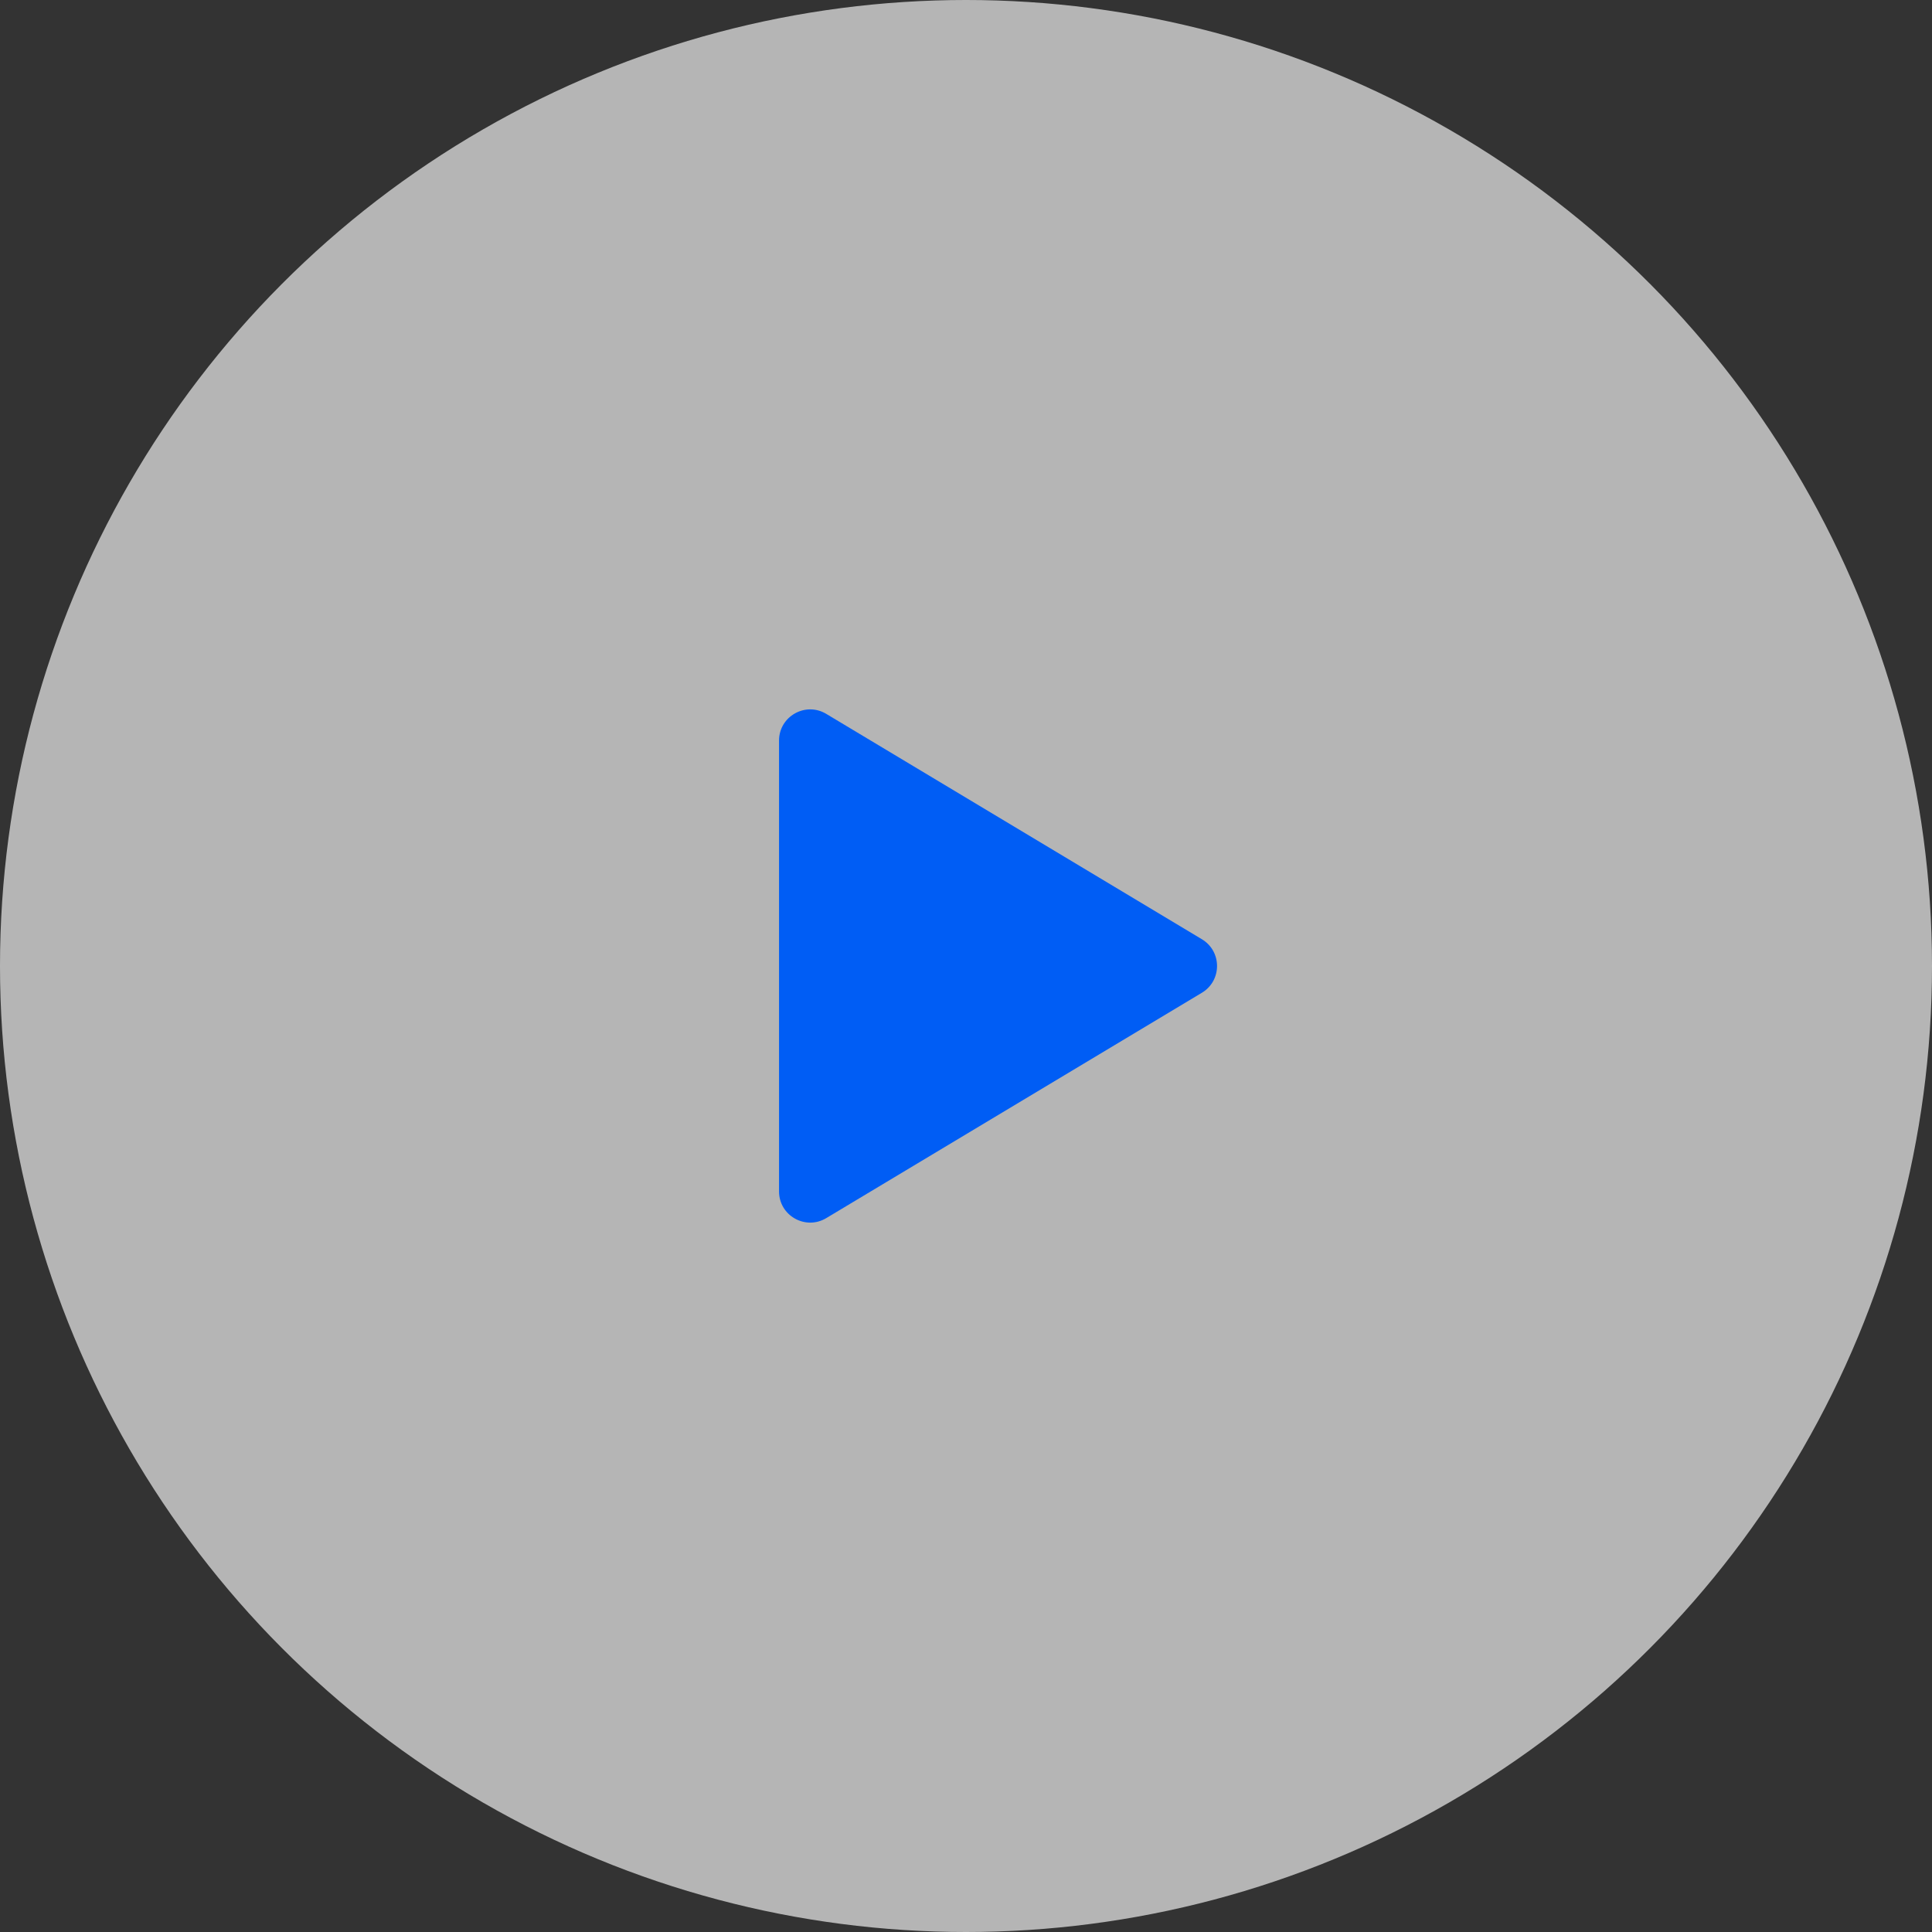
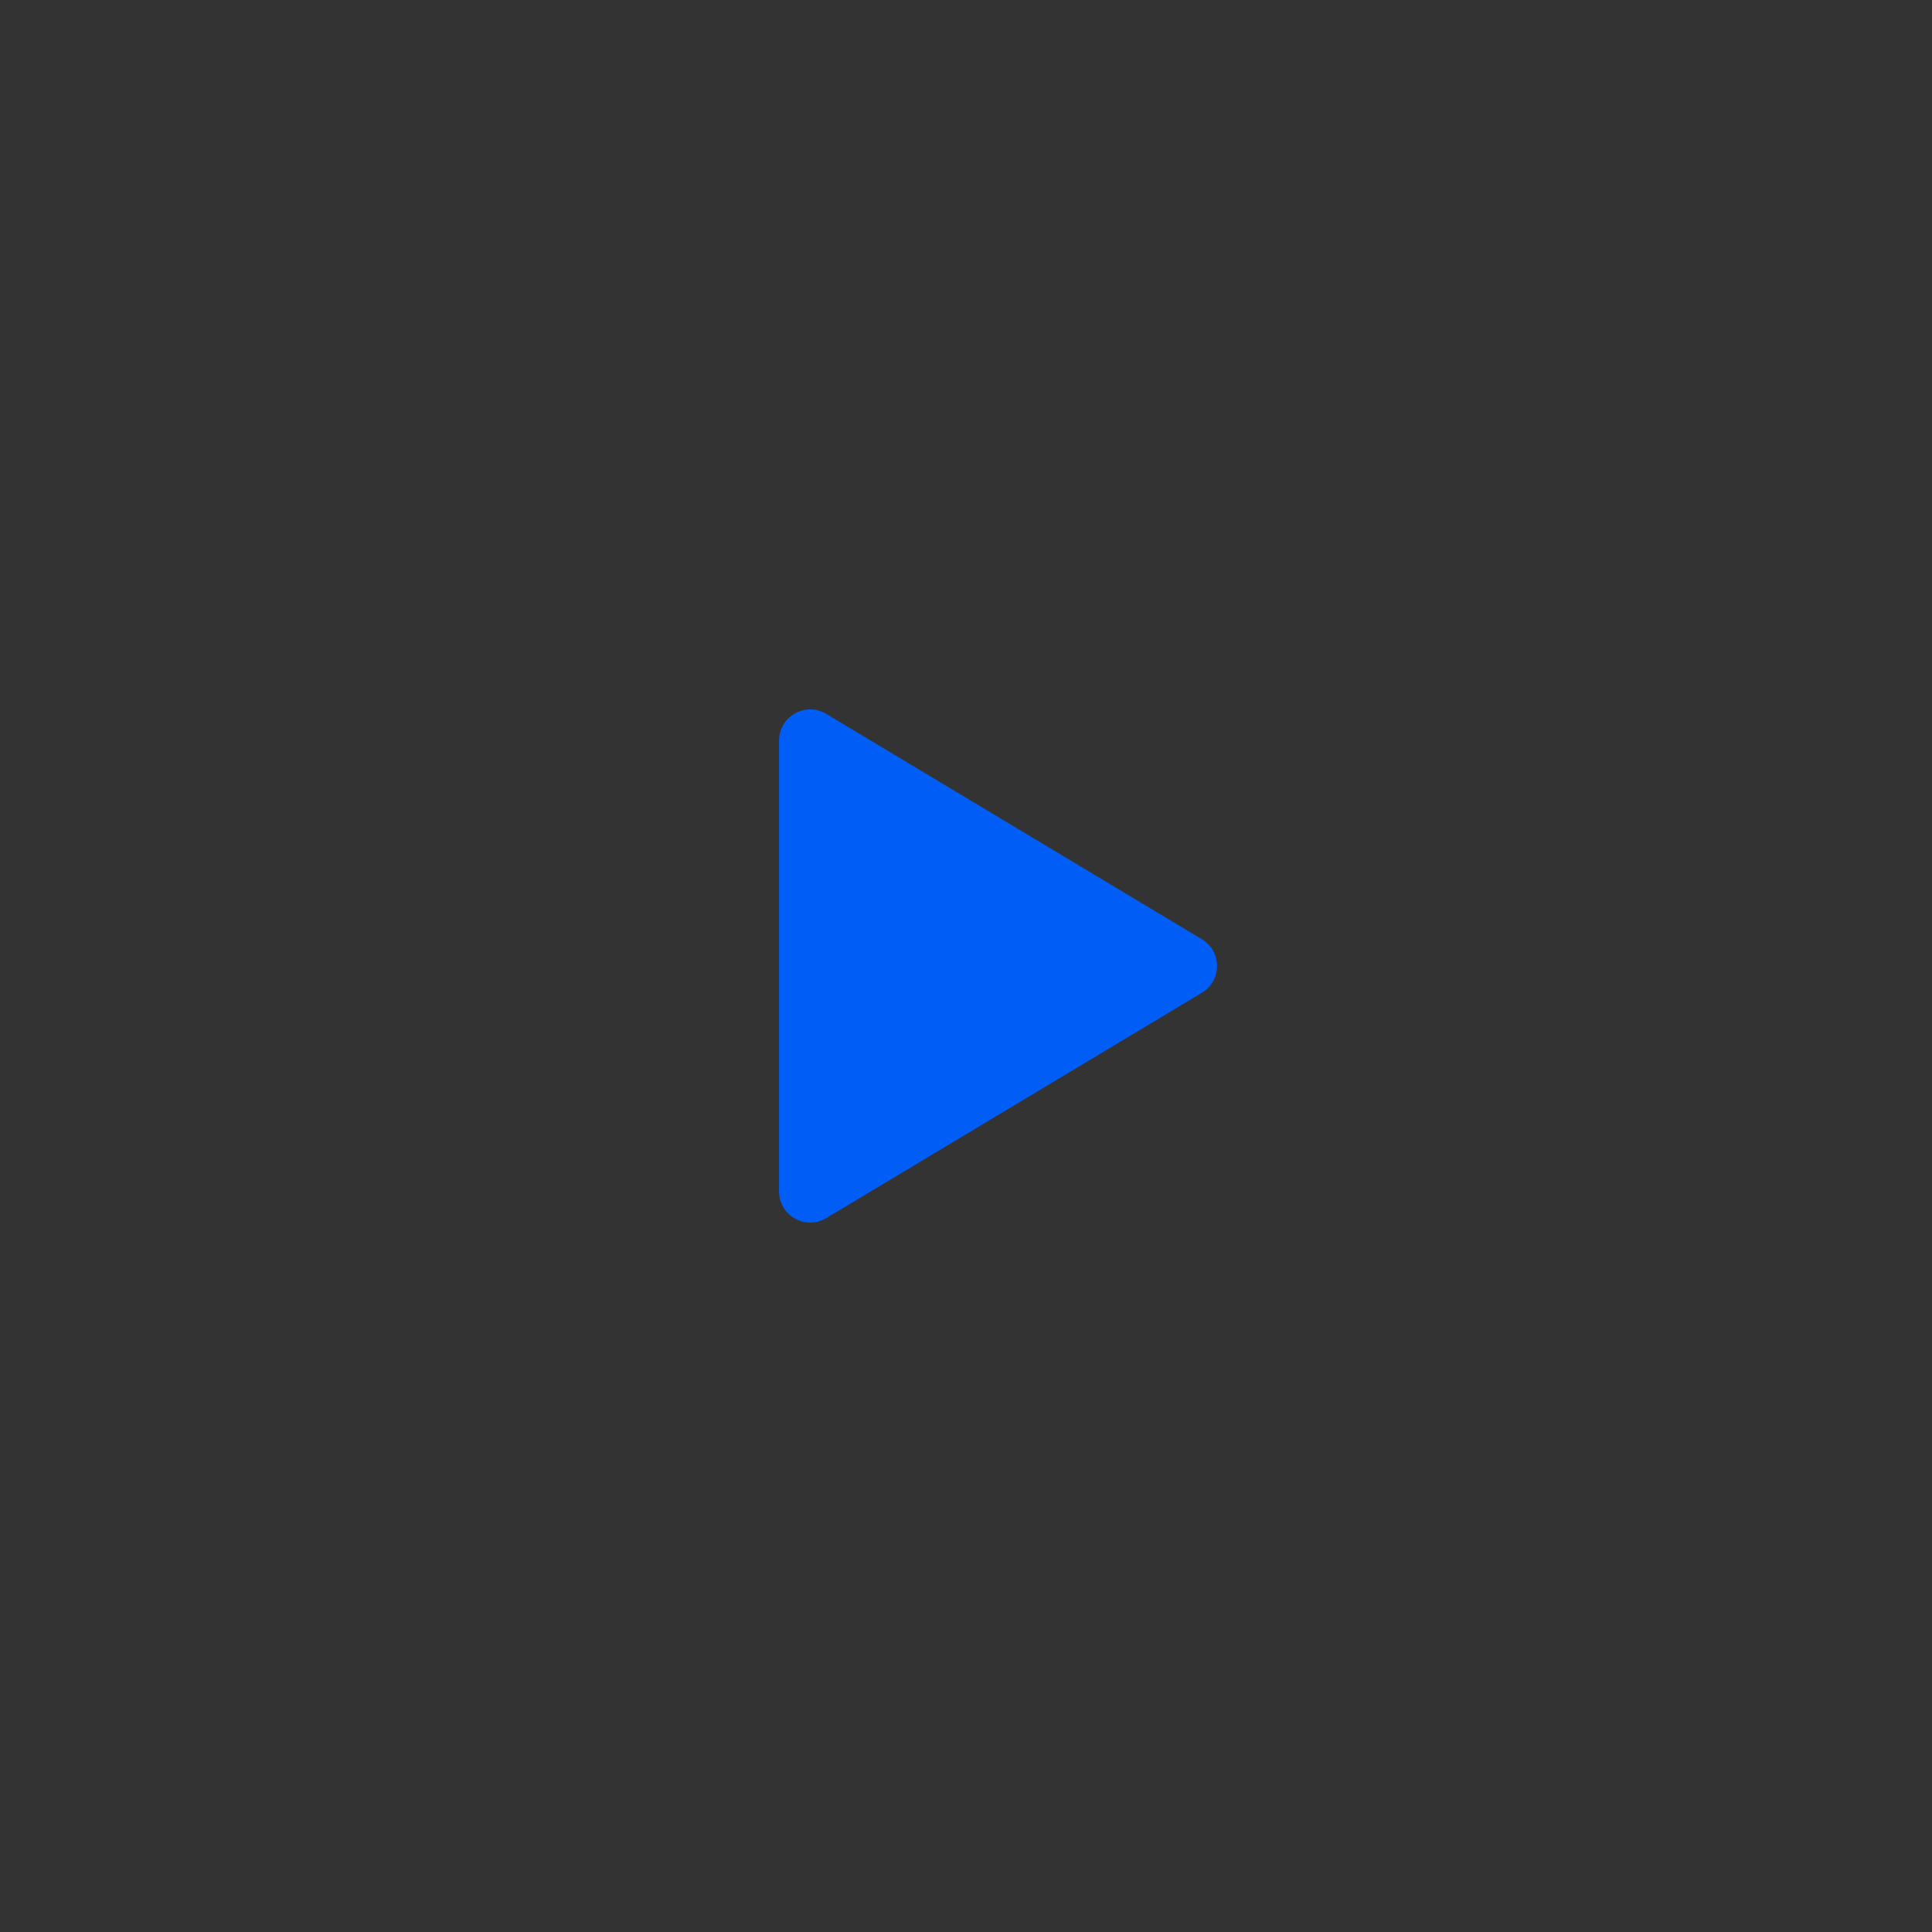
<svg xmlns="http://www.w3.org/2000/svg" width="62" height="62" viewBox="0 0 62 62" fill="none">
  <rect x="0" y="0" width="62" height="62" fill="#333333" stroke="none" />
-   <circle cx="31" cy="31" r="31" fill="white" fill-opacity="0.64" />
  <path d="M38.571 31.858C39.218 31.469 39.218 30.531 38.571 30.142L26.515 22.909C25.848 22.509 25 22.989 25 23.766V38.234C25 39.011 25.848 39.491 26.515 39.091L38.571 31.858Z" fill="#005DF5" />
</svg>